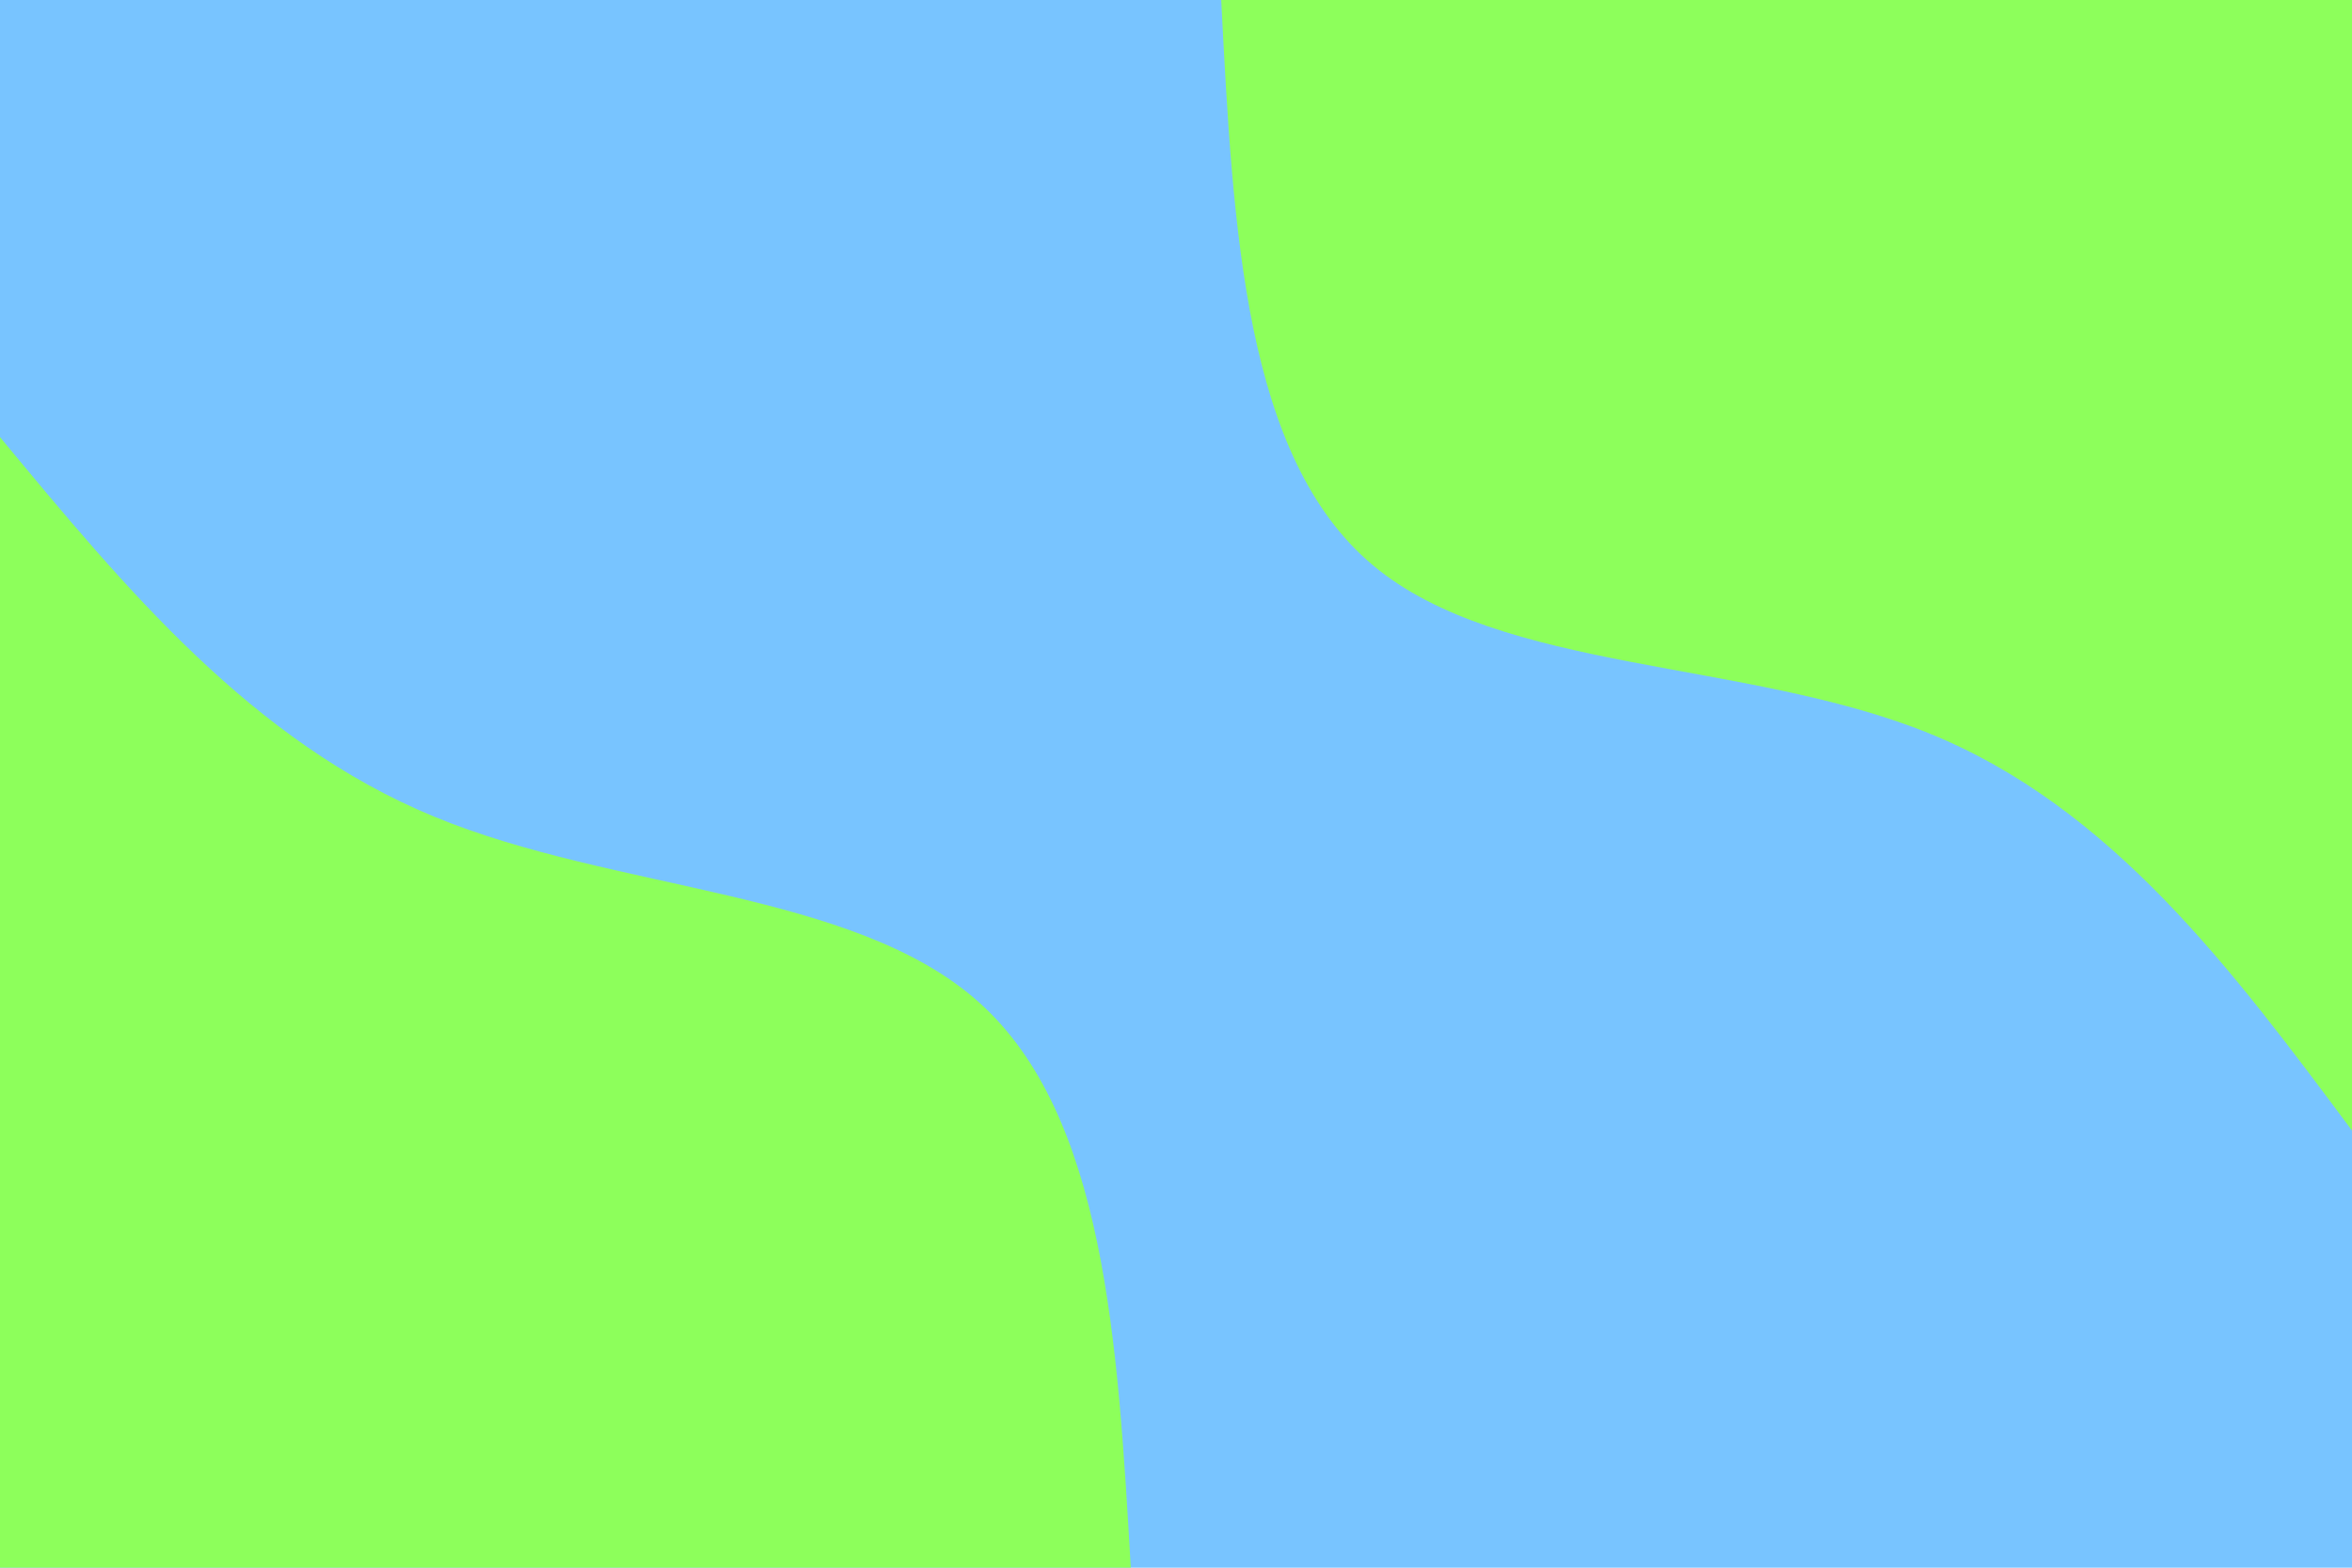
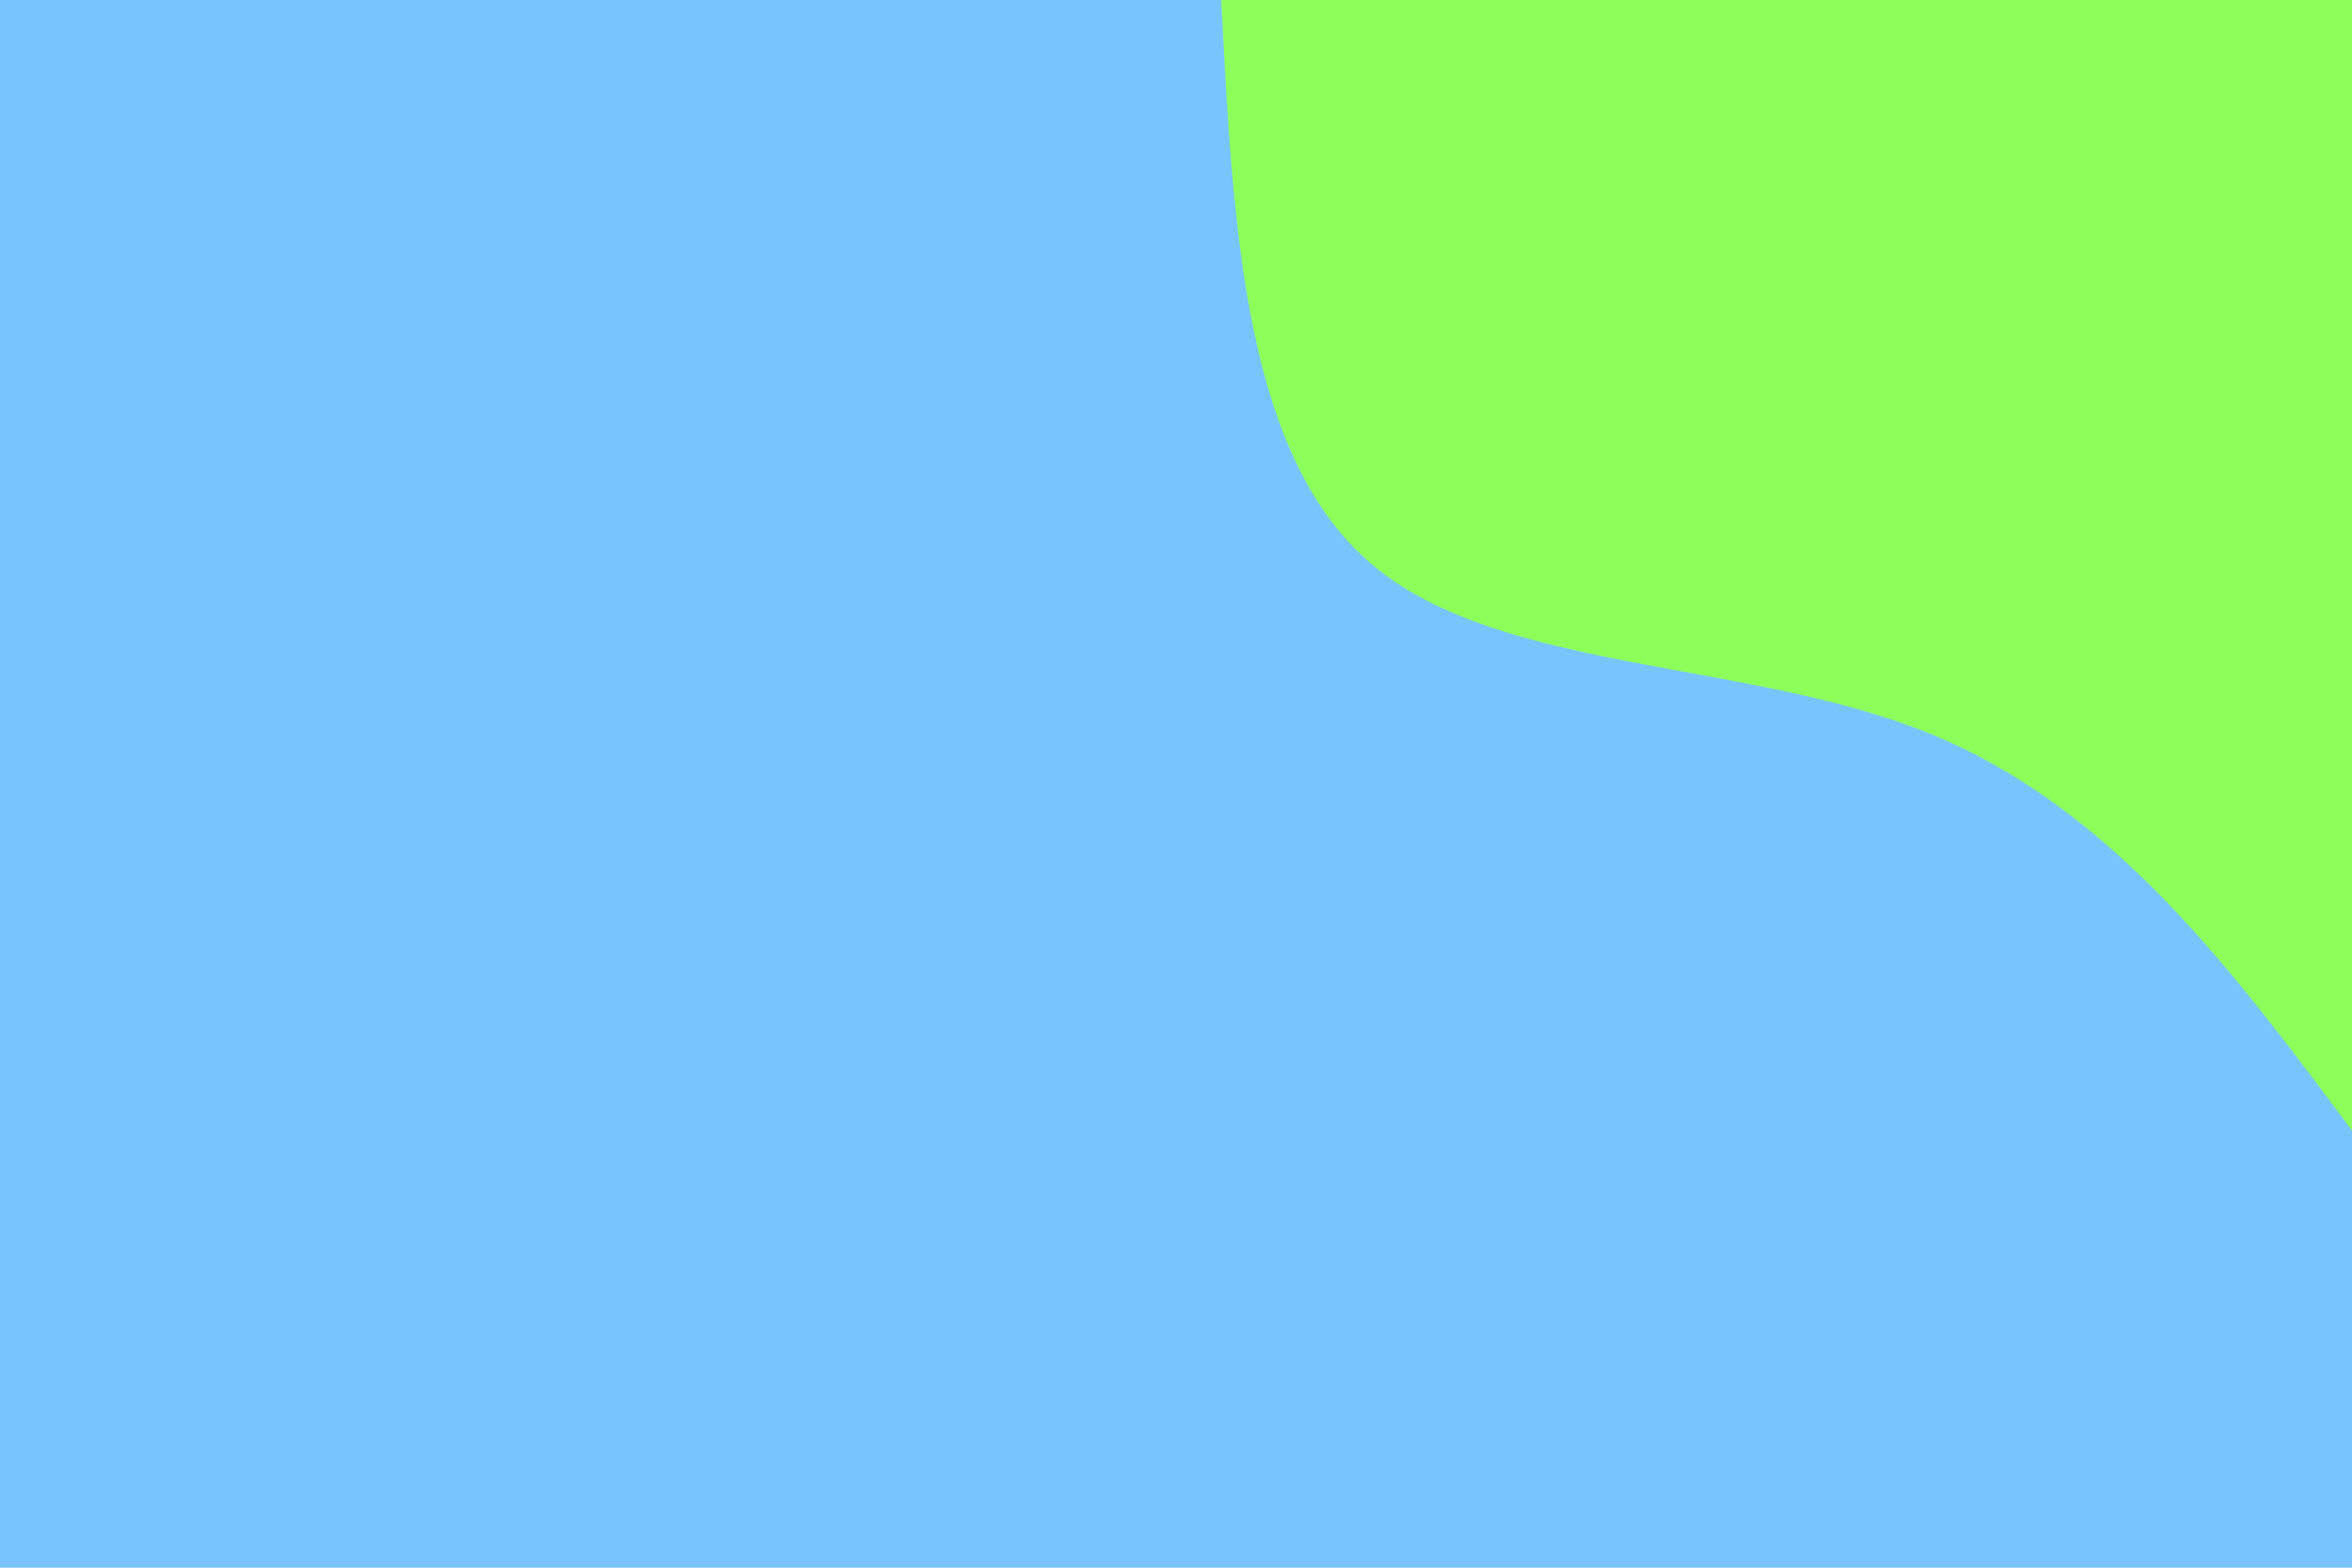
<svg xmlns="http://www.w3.org/2000/svg" id="visual" viewBox="0 0 900 600" width="900" height="600" version="1.1">
  <rect x="0" y="0" width="900" height="600" fill="#78c4ff" />
  <defs>
    <linearGradient id="grad1_0" x1="33.3%" y1="0%" x2="100%" y2="100%">
      <stop offset="20%" stop-color="#78c4ff" stop-opacity="1" />
      <stop offset="80%" stop-color="#78c4ff" stop-opacity="1" />
    </linearGradient>
  </defs>
  <defs>
    <linearGradient id="grad2_0" x1="0%" y1="0%" x2="66.7%" y2="100%">
      <stop offset="20%" stop-color="#78c4ff" stop-opacity="1" />
      <stop offset="80%" stop-color="#78c4ff" stop-opacity="1" />
    </linearGradient>
  </defs>
  <g transform="translate(900, 0)">
    <path d="M0 432.7C-46.1 370.8 -92.1 308.9 -162 280.6C-231.9 252.3 -325.6 257.5 -374.7 216.3C-423.8 175.2 -428.2 87.6 -432.7 0L0 0Z" fill="#8dff5b" />
  </g>
  <g transform="translate(0, 600)">
-     <path d="M0 -432.7C48.2 -374.5 96.4 -316.3 166 -287.5C235.6 -258.7 326.7 -259.4 374.7 -216.3C422.7 -173.3 427.7 -86.7 432.7 0L0 0Z" fill="#8dff5b" />
-   </g>
+     </g>
</svg>